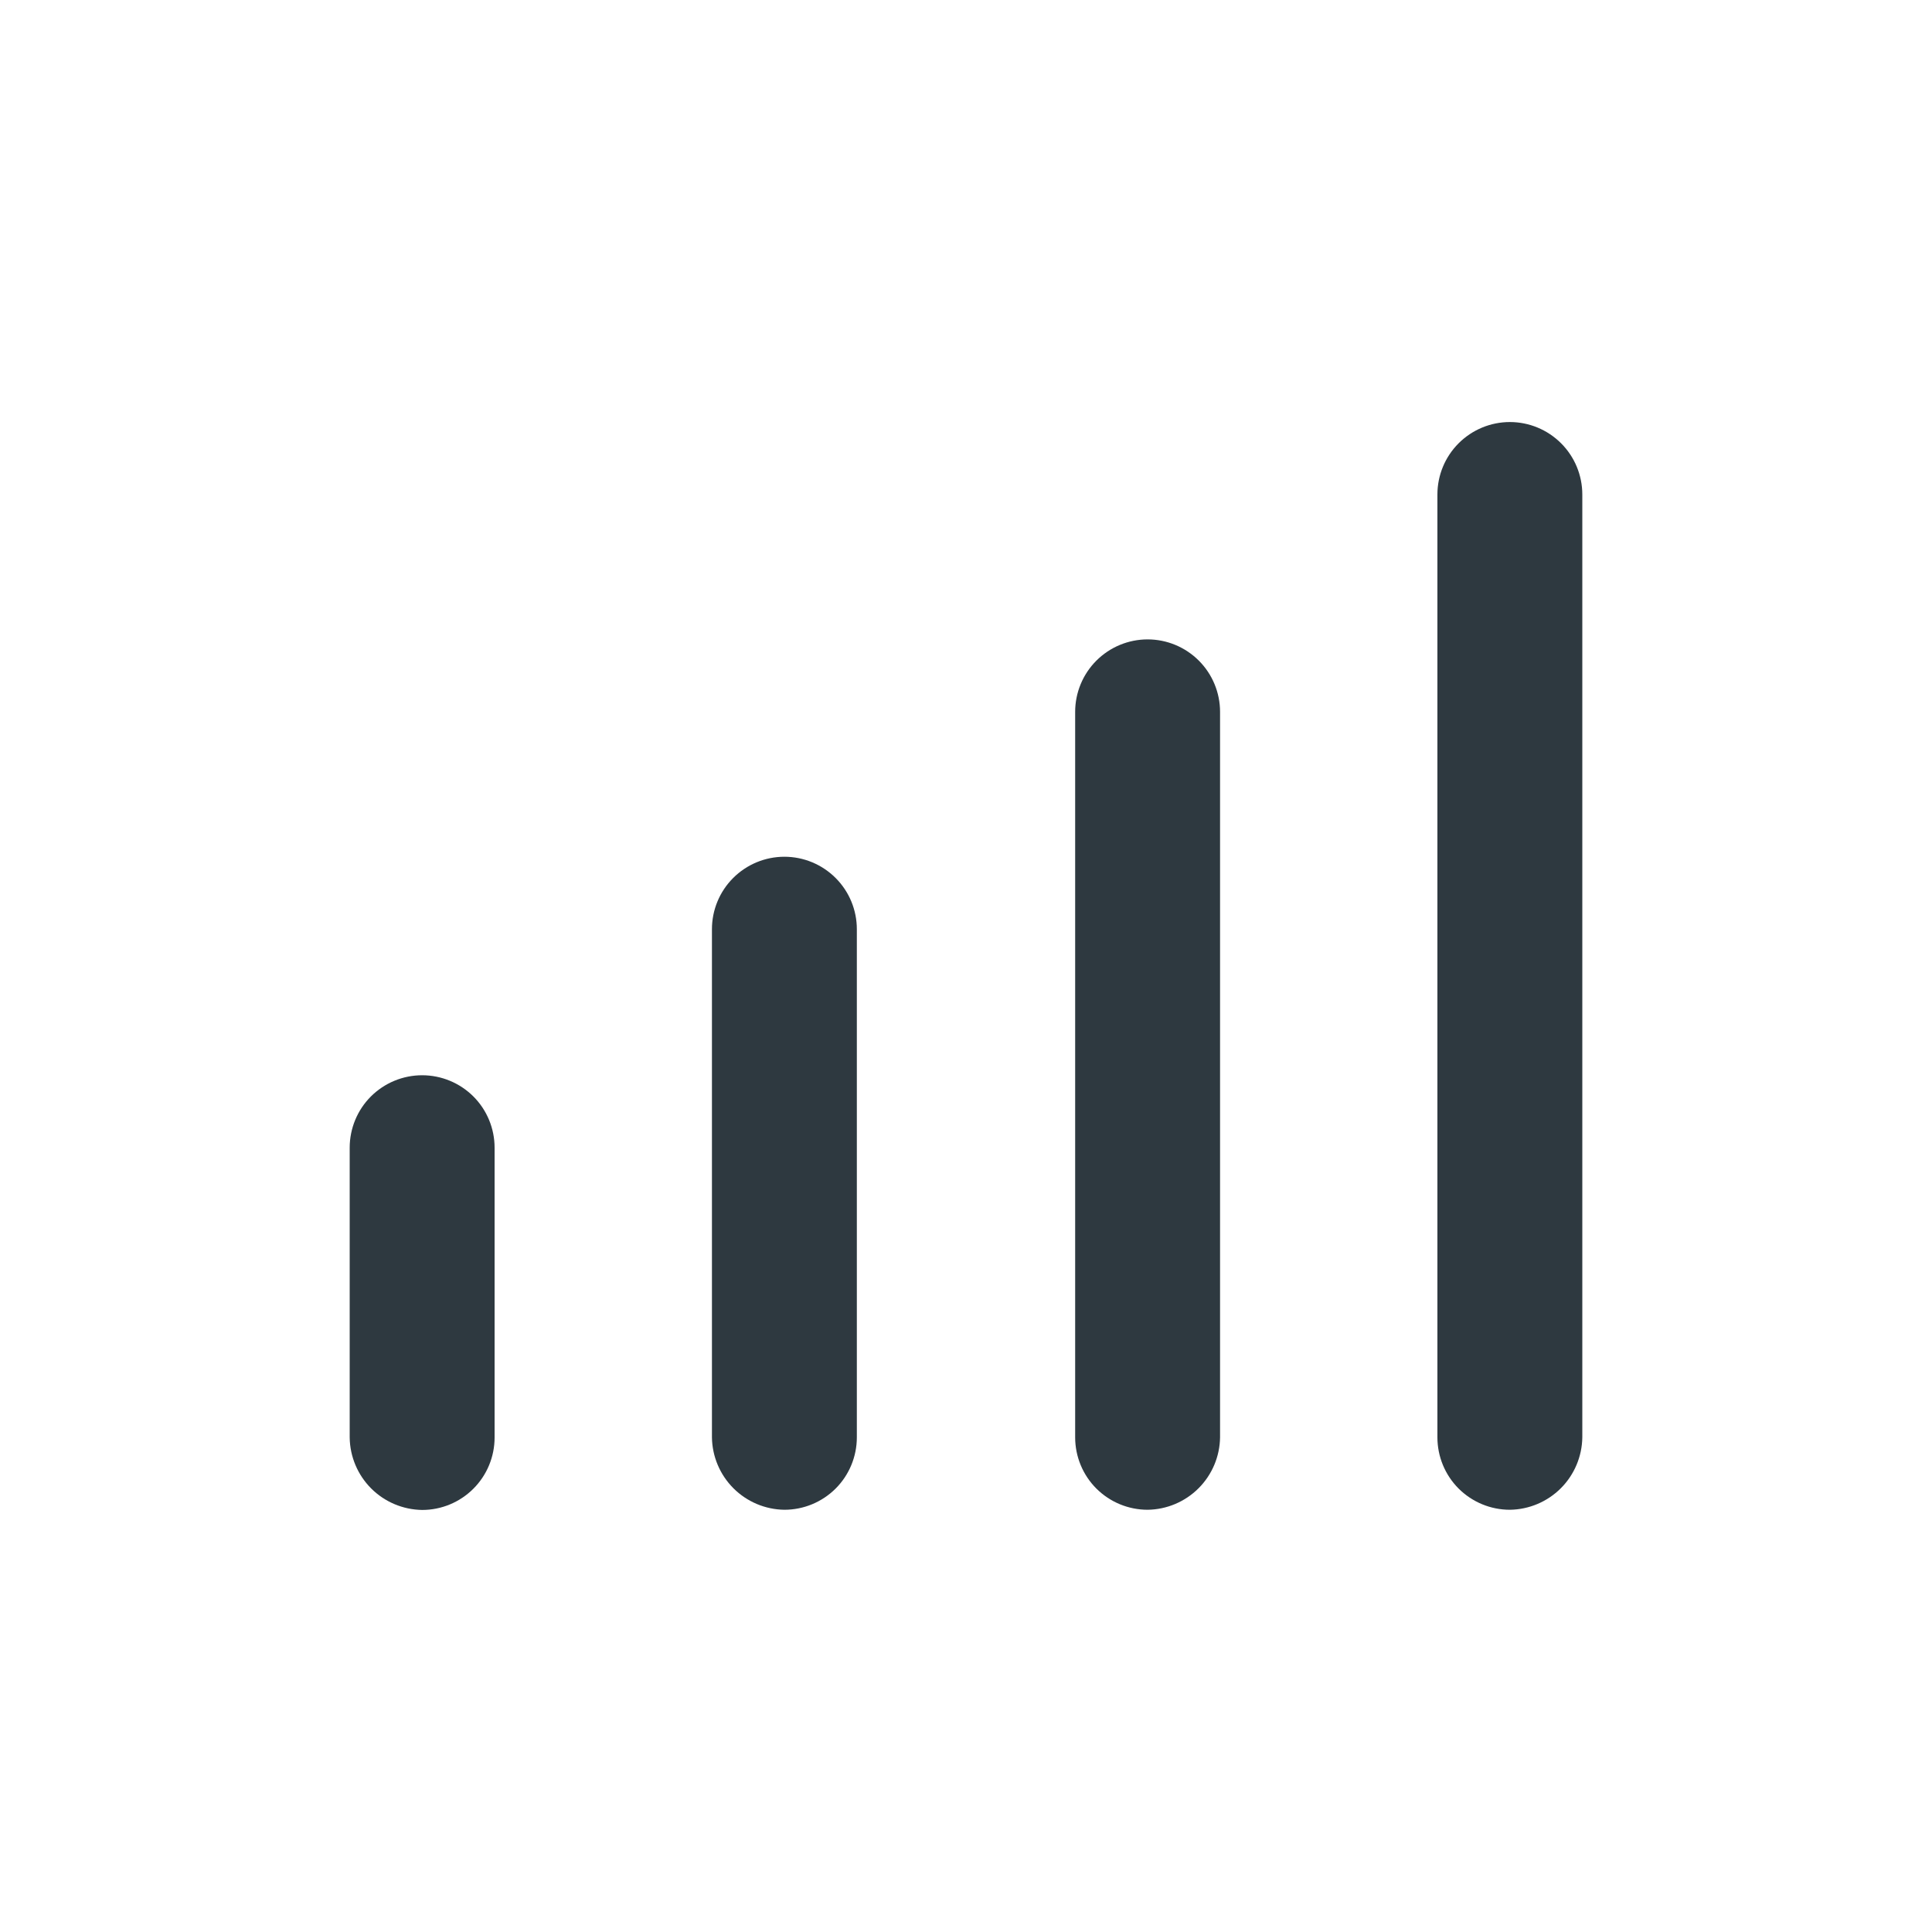
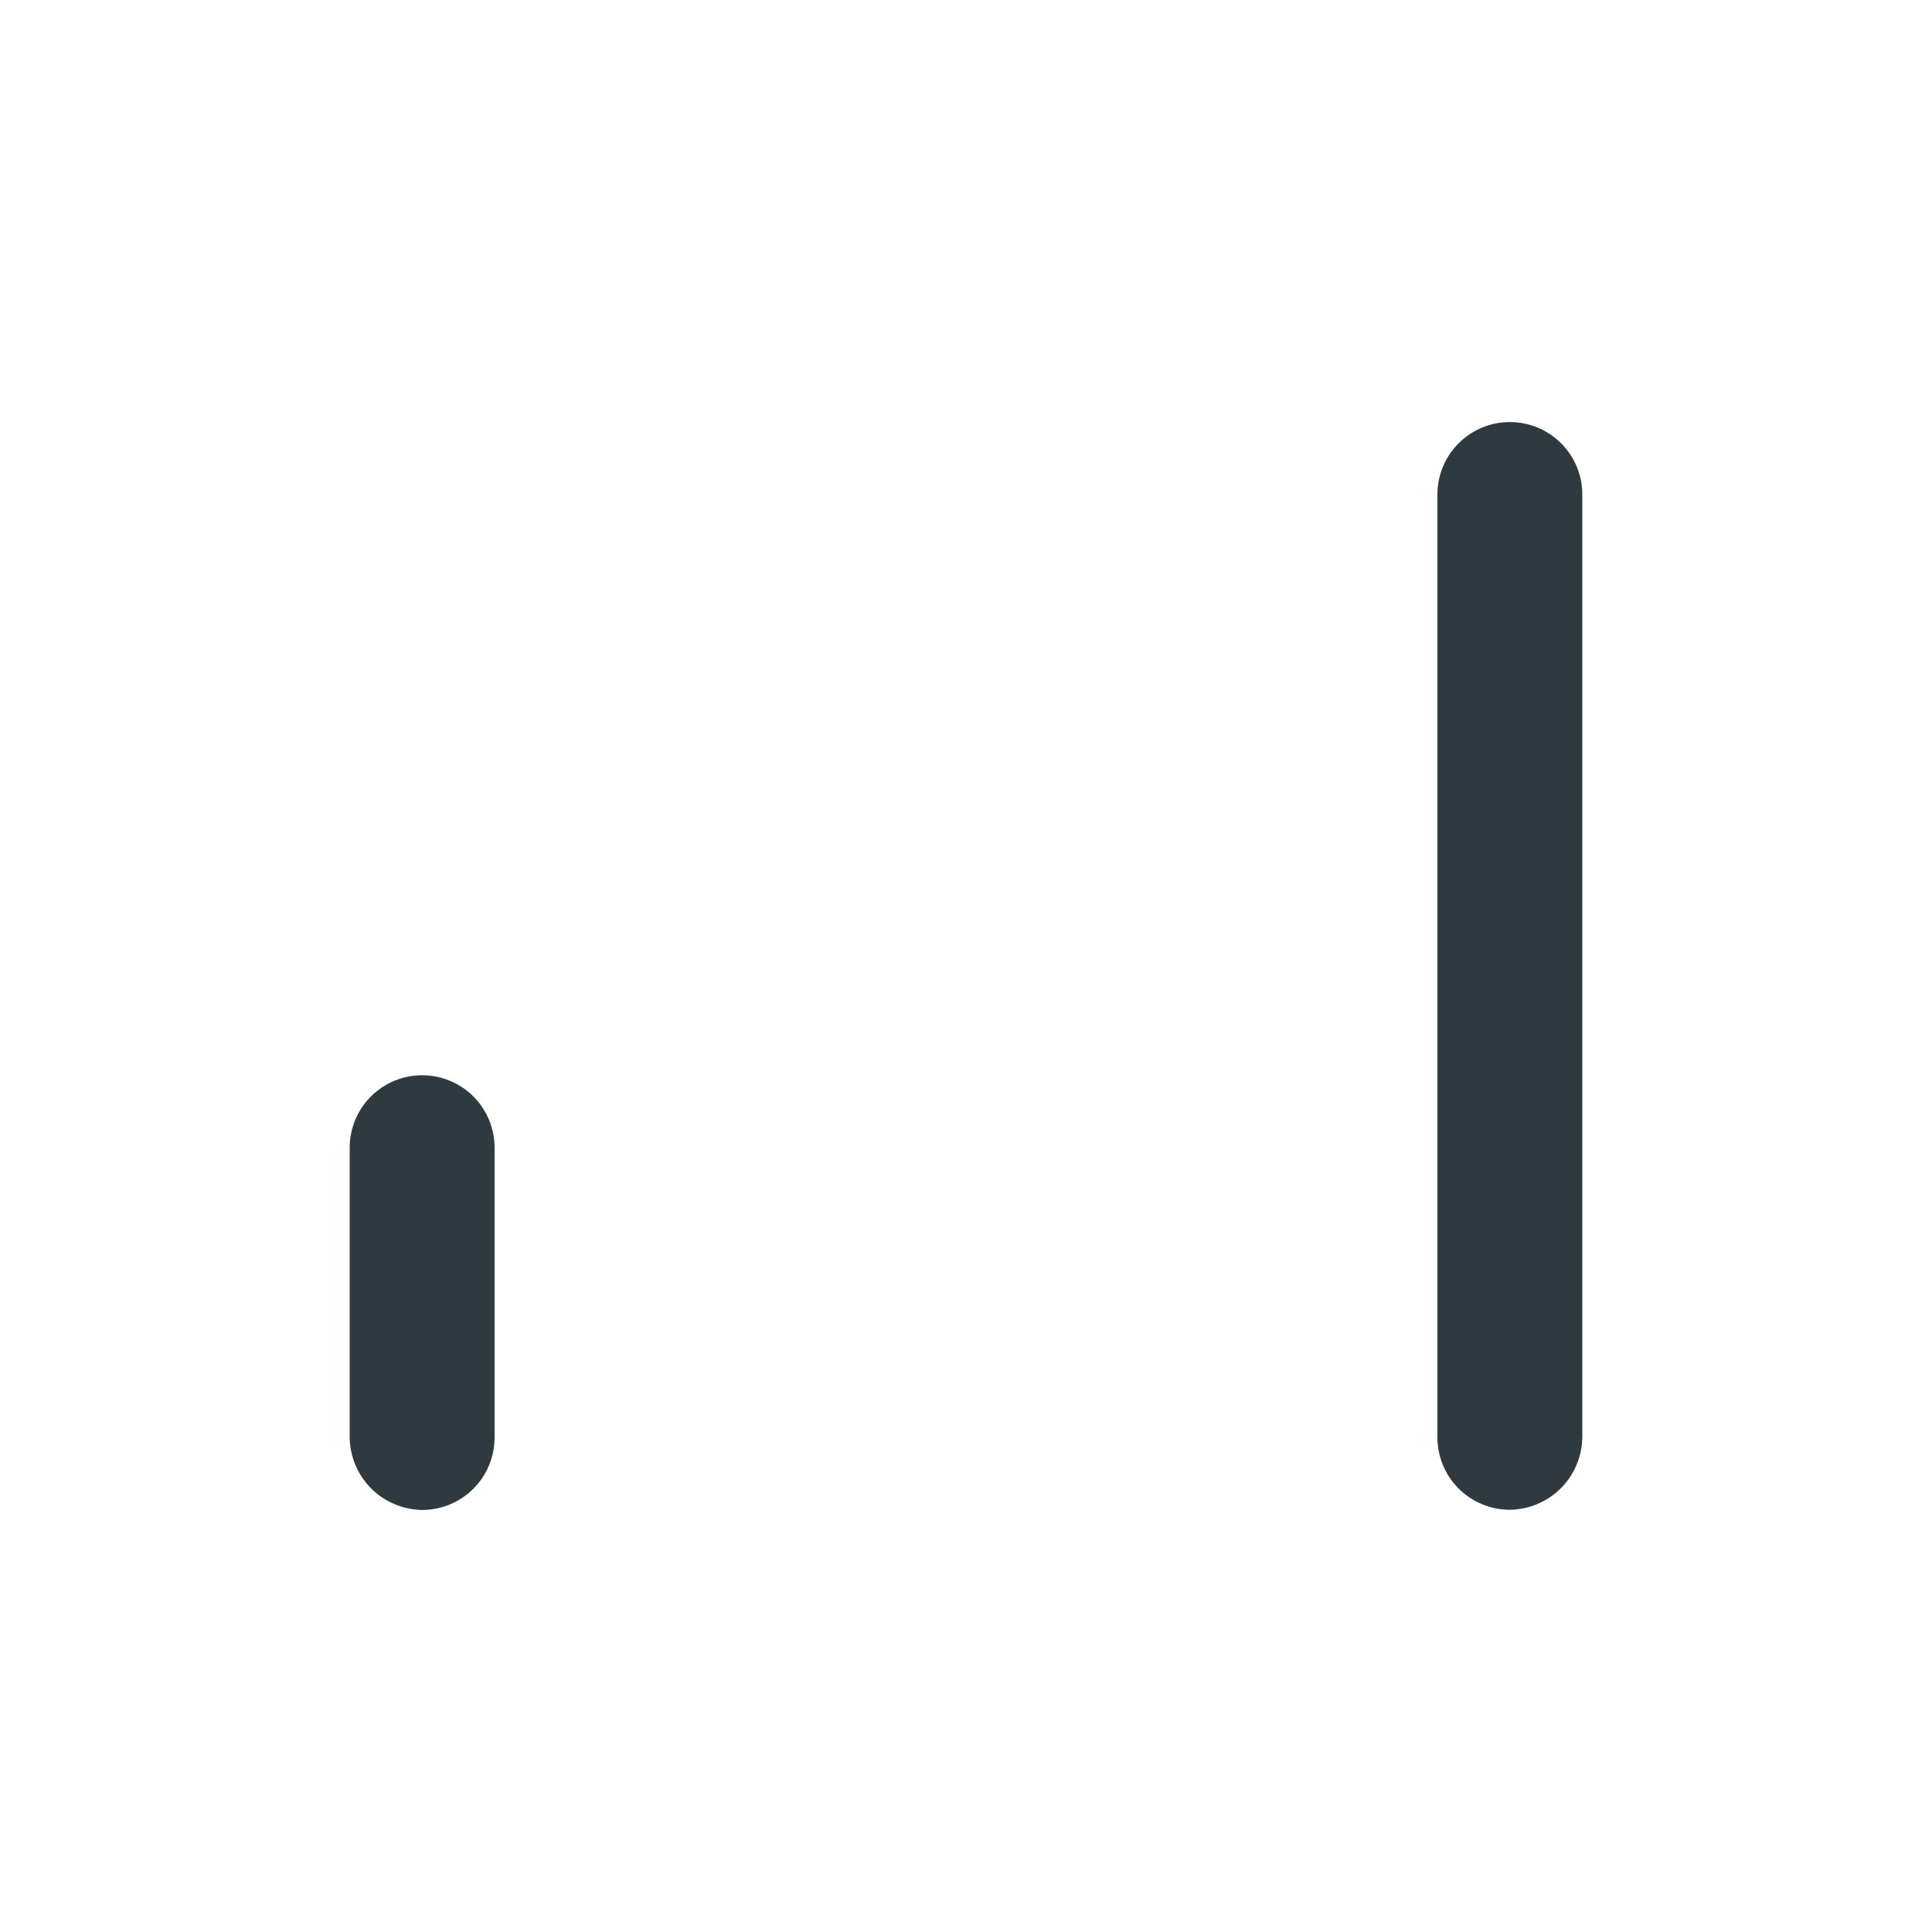
<svg xmlns="http://www.w3.org/2000/svg" width="40" height="40" viewBox="0 0 40 40" fill="none">
  <path d="M8.74 31.262C8.344 31.256 7.965 31.097 7.685 30.817C7.405 30.537 7.245 30.158 7.24 29.762V23.762C7.24 23.364 7.398 22.982 7.679 22.701C7.961 22.42 8.342 22.262 8.74 22.262C9.138 22.262 9.519 22.42 9.801 22.701C10.082 22.982 10.24 23.364 10.24 23.762V29.762C10.24 30.16 10.082 30.541 9.801 30.822C9.519 31.104 9.138 31.262 8.74 31.262Z" fill="#2E3940" />
-   <path d="M16.24 31.258C15.844 31.253 15.465 31.093 15.185 30.813C14.905 30.533 14.745 30.154 14.74 29.758V19.238C14.74 18.84 14.898 18.459 15.179 18.178C15.461 17.896 15.842 17.738 16.24 17.738C16.638 17.738 17.019 17.896 17.301 18.178C17.582 18.459 17.74 18.84 17.74 19.238V29.758C17.74 30.156 17.582 30.538 17.301 30.819C17.019 31.1 16.638 31.258 16.24 31.258Z" fill="#2E3940" />
-   <path d="M23.76 31.258C23.362 31.258 22.981 31.1 22.699 30.819C22.418 30.538 22.26 30.156 22.26 29.758V14.738C22.26 14.341 22.418 13.959 22.699 13.678C22.981 13.396 23.362 13.238 23.76 13.238C24.158 13.238 24.539 13.396 24.821 13.678C25.102 13.959 25.26 14.341 25.26 14.738V29.758C25.255 30.154 25.095 30.533 24.815 30.813C24.535 31.093 24.156 31.253 23.76 31.258Z" fill="#2E3940" />
  <path d="M31.26 31.258C30.862 31.258 30.481 31.1 30.199 30.819C29.918 30.538 29.76 30.156 29.76 29.758V10.238C29.76 9.84 29.918 9.459 30.199 9.178C30.481 8.896 30.862 8.738 31.26 8.738C31.658 8.738 32.039 8.896 32.321 9.178C32.602 9.459 32.76 9.84 32.76 10.238V29.758C32.755 30.154 32.595 30.533 32.315 30.813C32.035 31.093 31.656 31.253 31.26 31.258Z" fill="#2E3940" />
</svg>